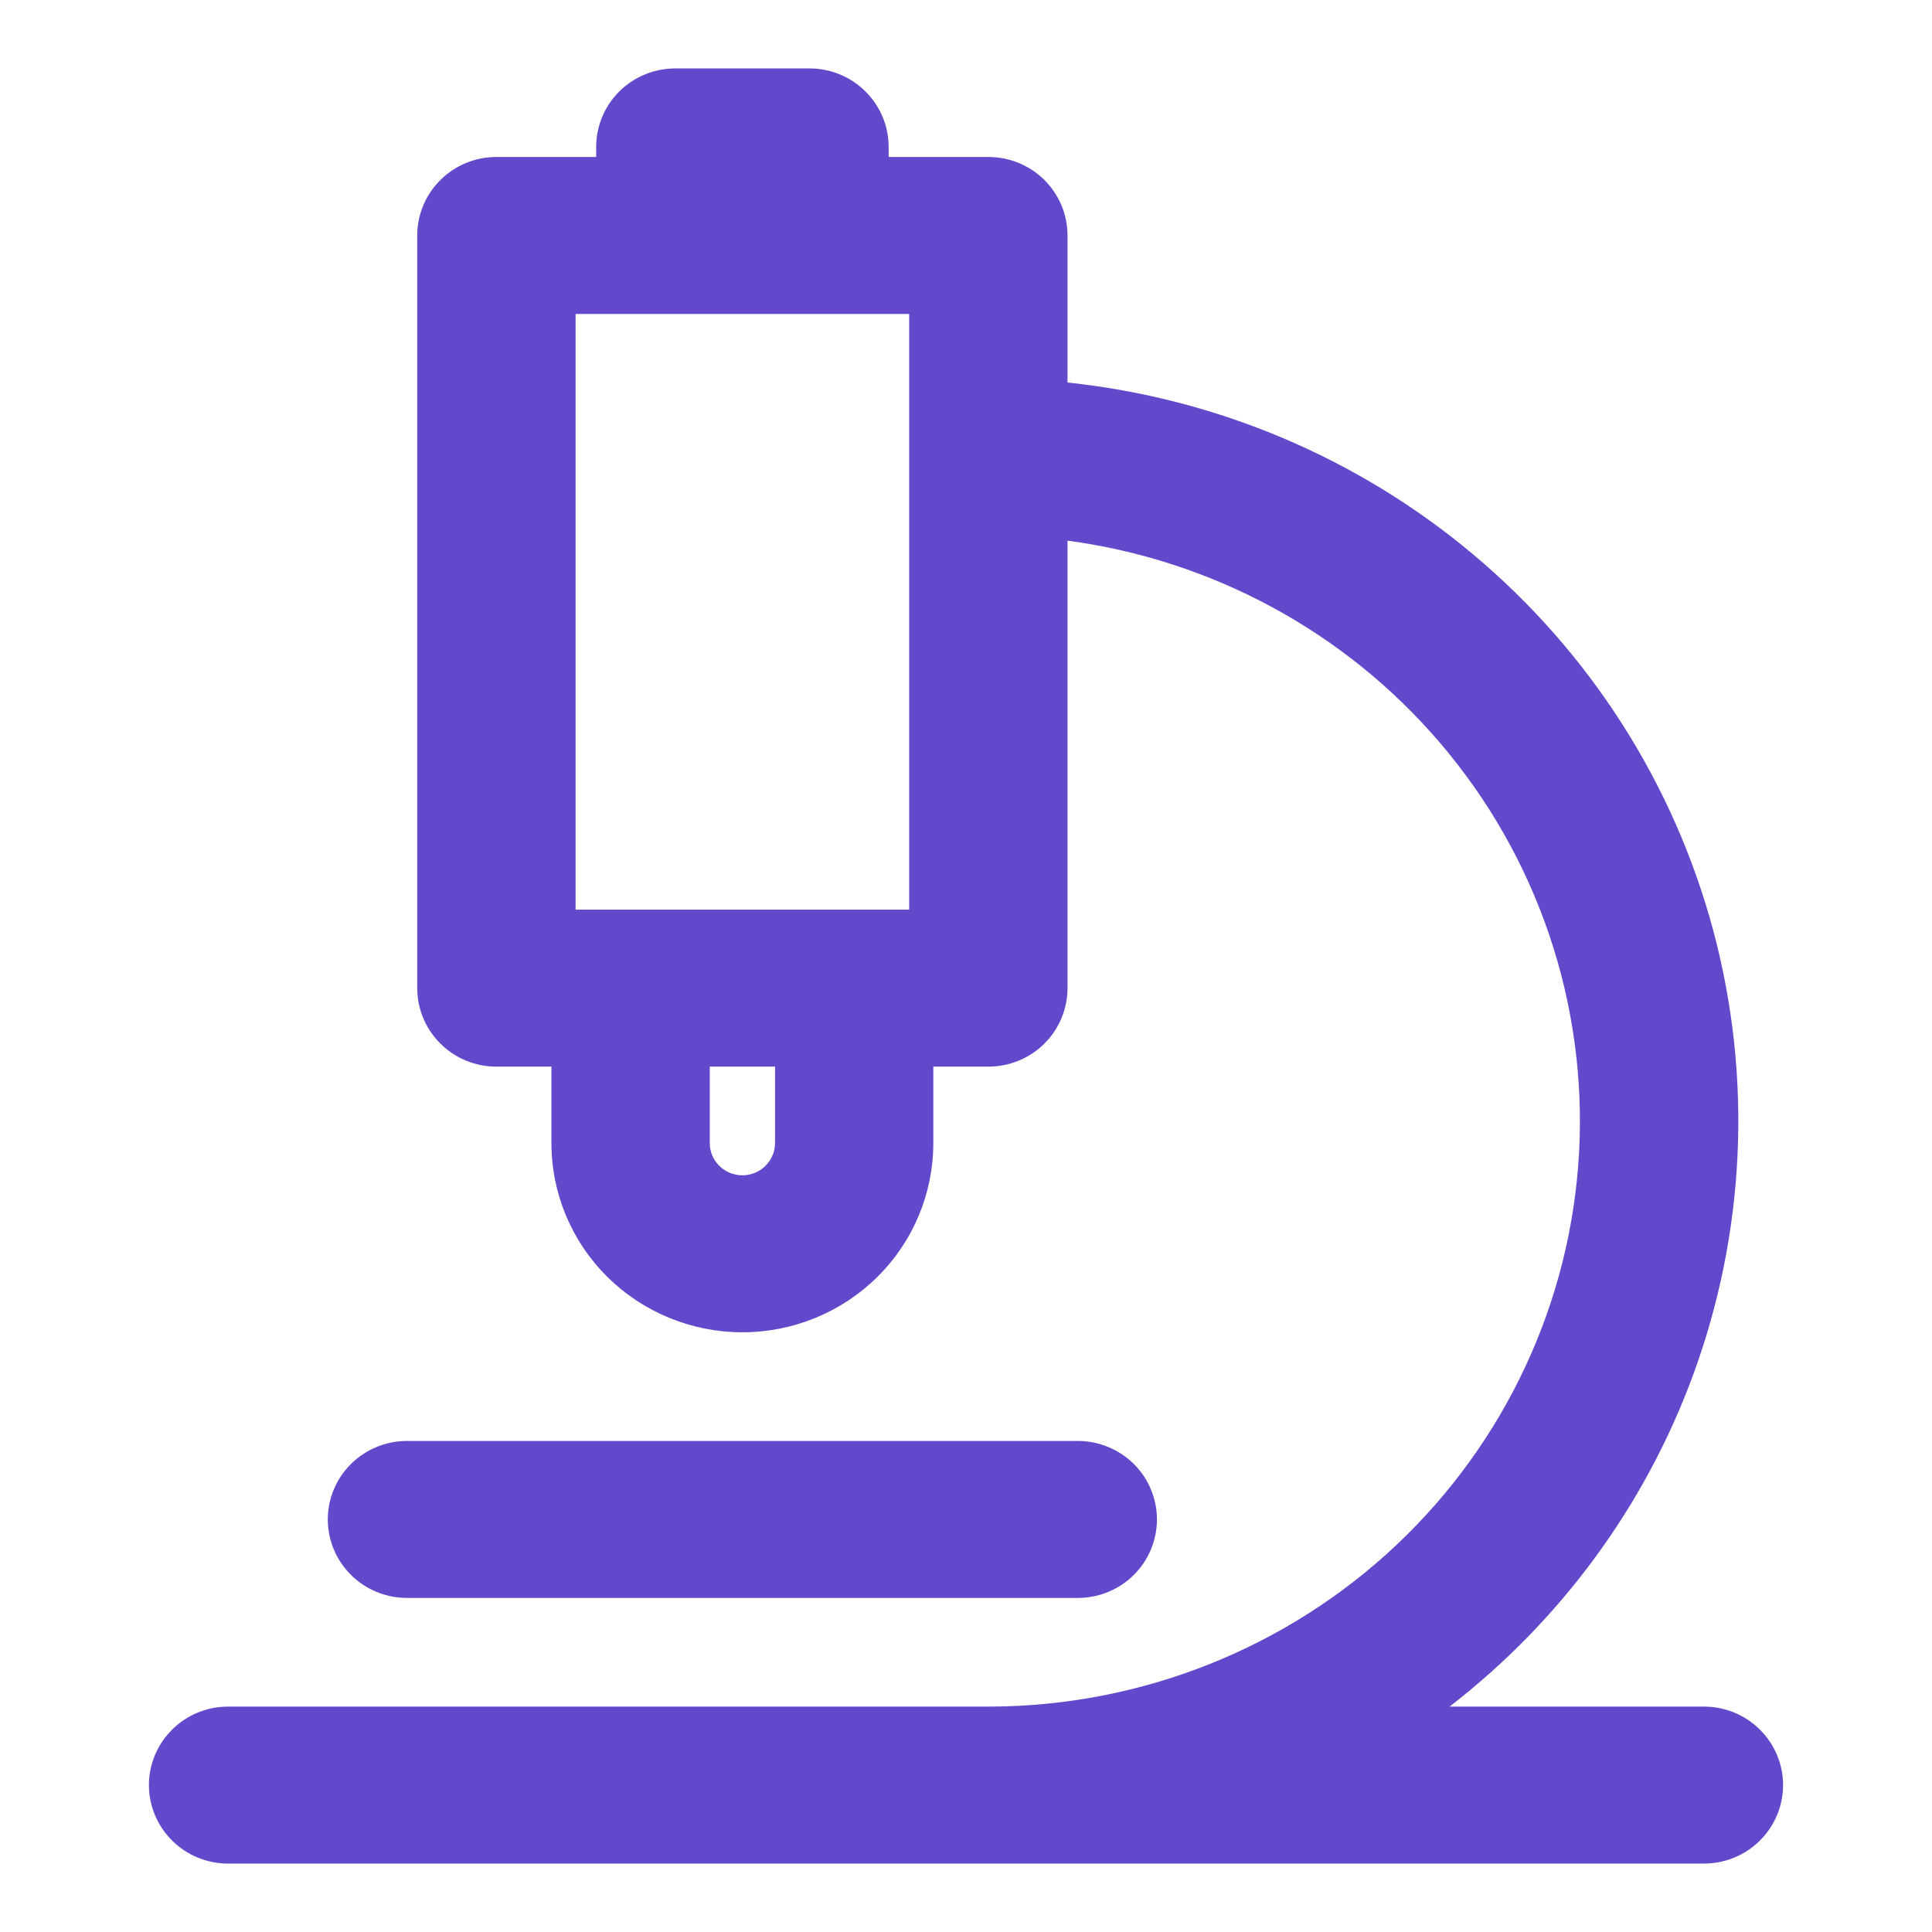
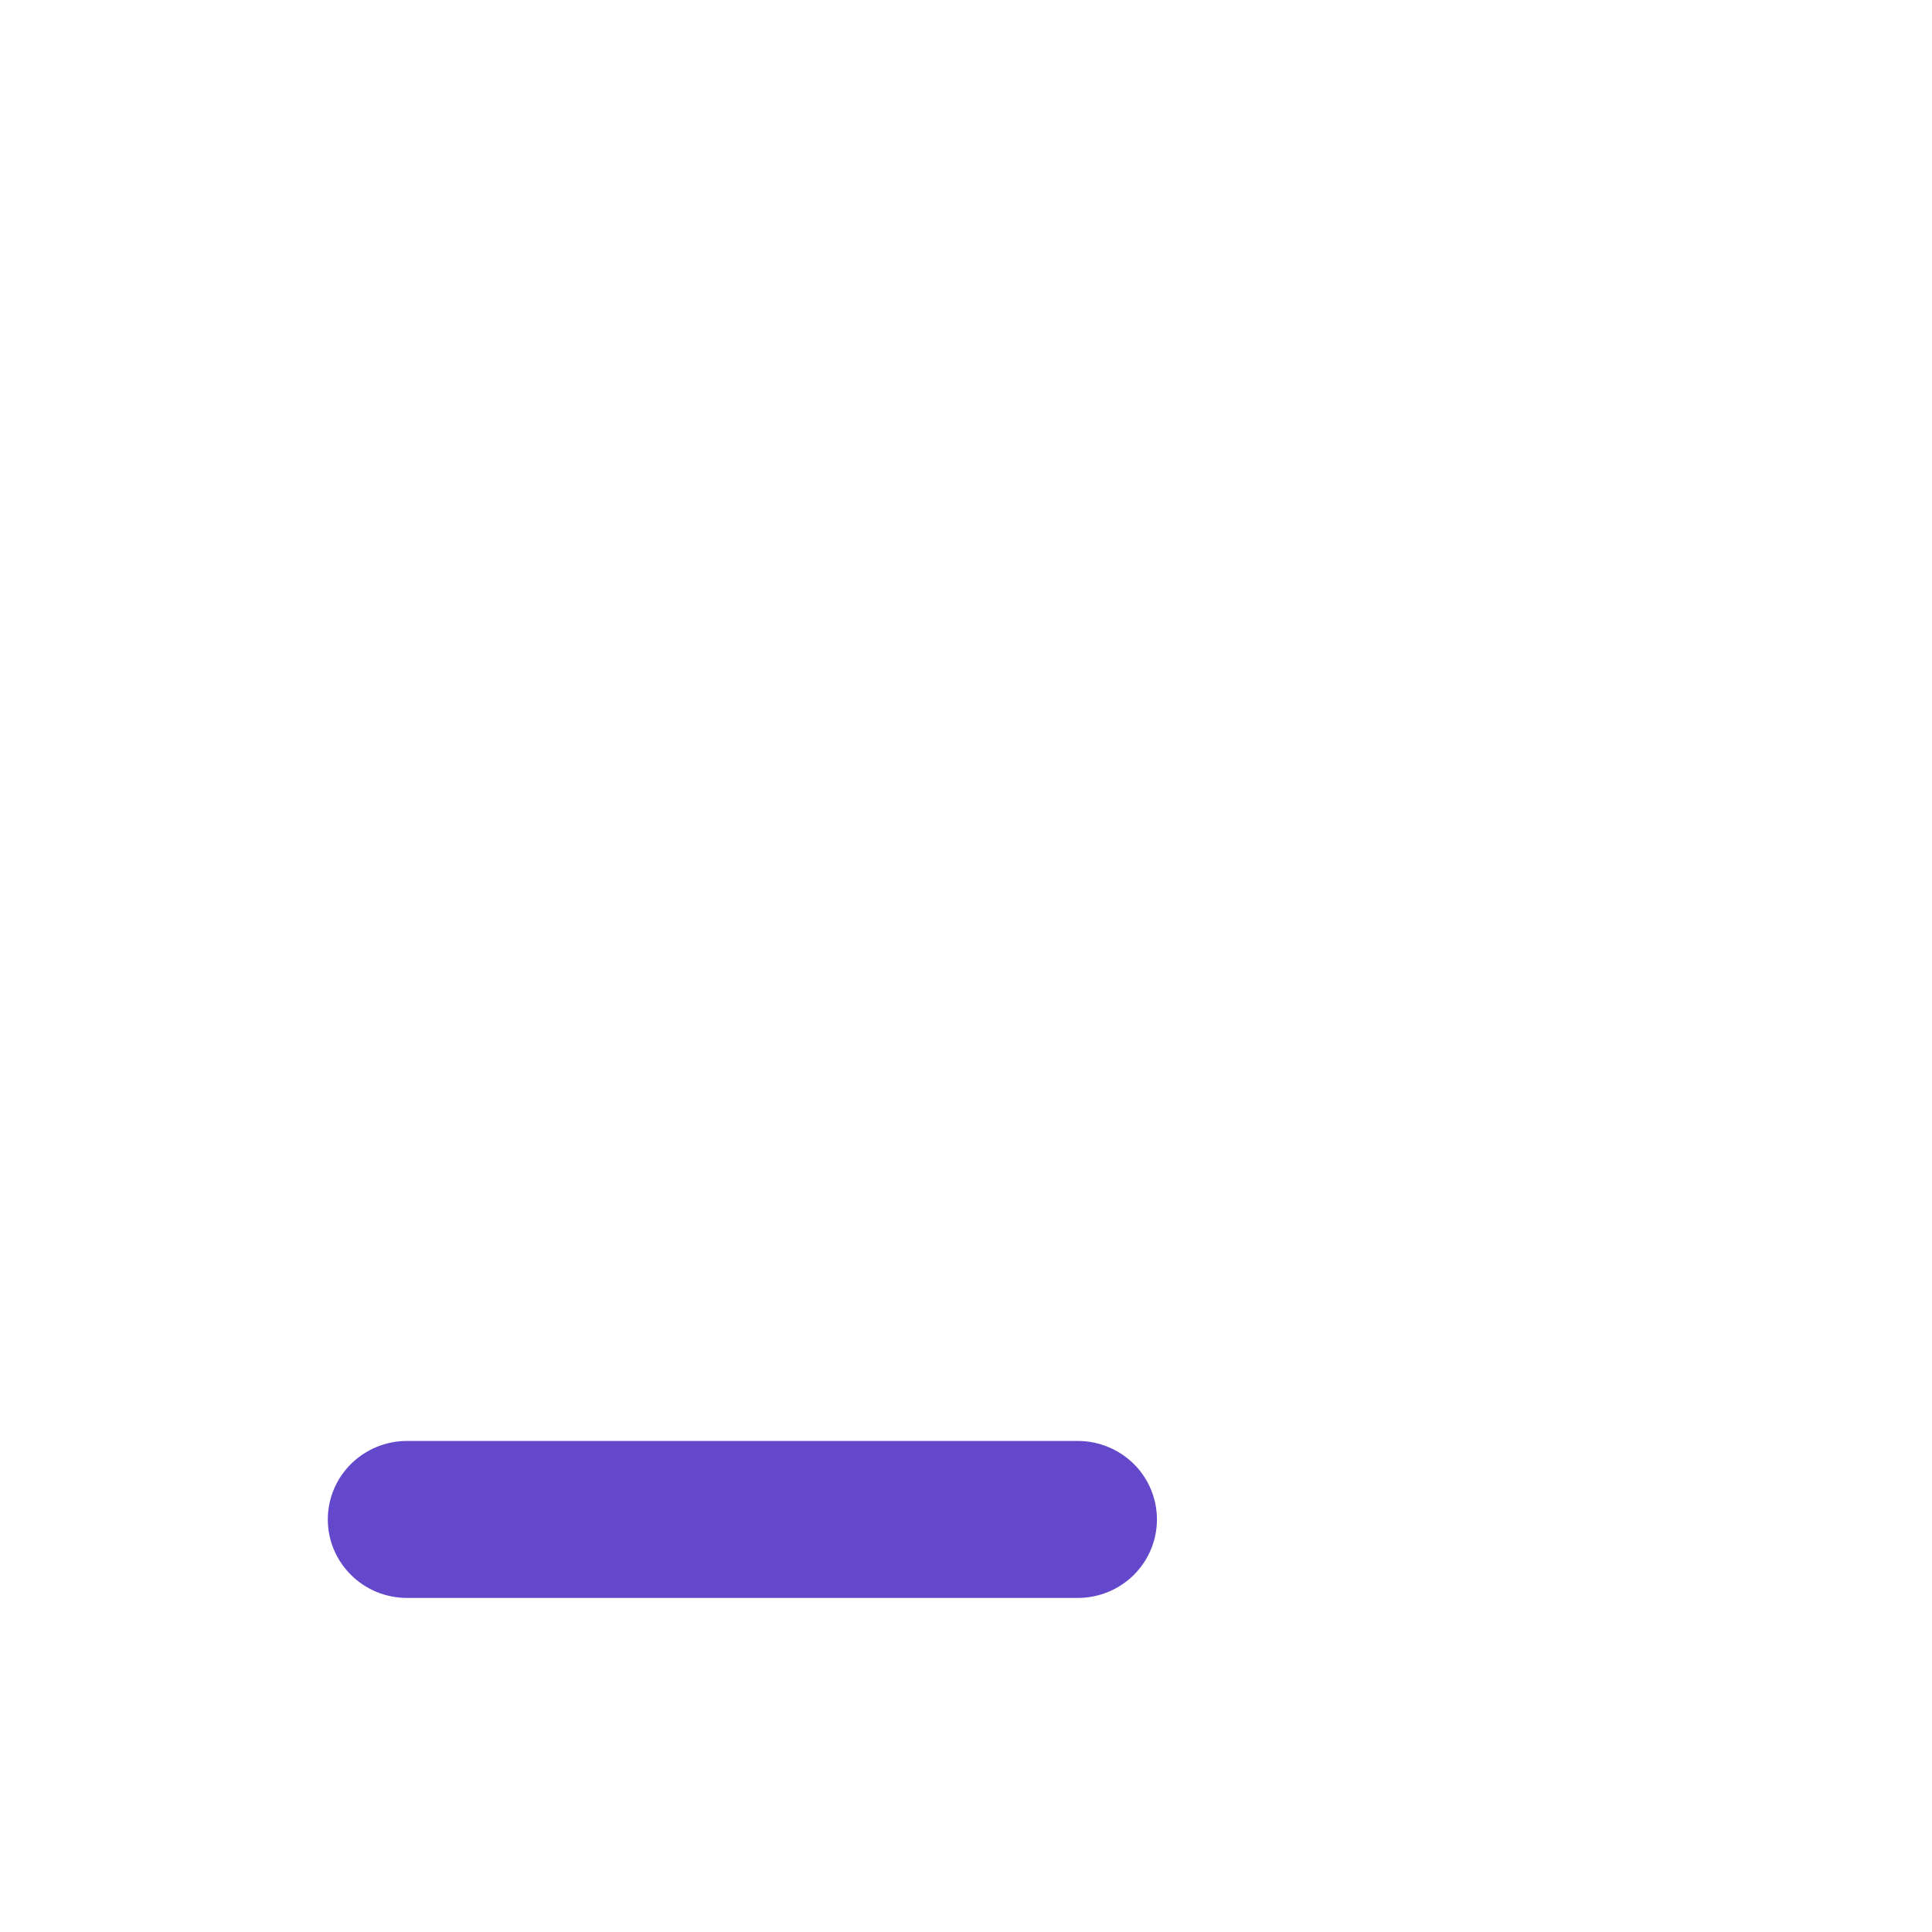
<svg xmlns="http://www.w3.org/2000/svg" width="24" height="24" viewBox="0 0 24 24" fill="none">
-   <path fill-rule="evenodd" clip-rule="evenodd" d="M7.694 1.135C7.51 1.318 7.406 1.566 7.406 1.825V1.95H6.167C5.906 1.95 5.656 2.052 5.472 2.235C5.287 2.418 5.183 2.666 5.183 2.925V12.275C5.183 12.534 5.287 12.782 5.472 12.965C5.656 13.148 5.906 13.25 6.167 13.25H6.85V14.2C6.85 14.824 7.1 15.422 7.545 15.862C7.99 16.303 8.594 16.55 9.222 16.55C9.851 16.55 10.454 16.303 10.899 15.862C11.344 15.422 11.594 14.824 11.594 14.2V13.25H12.278C12.538 13.25 12.788 13.148 12.973 12.965C13.157 12.782 13.261 12.534 13.261 12.275V6.716C15.061 6.957 16.709 7.849 17.885 9.224C19.097 10.64 19.716 12.462 19.616 14.315C19.515 16.169 18.703 17.914 17.344 19.195C15.985 20.475 14.183 21.192 12.307 21.2L2.833 21.2C2.573 21.2 2.323 21.302 2.139 21.485C1.954 21.668 1.85 21.916 1.85 22.175C1.85 22.434 1.954 22.682 2.139 22.865C2.323 23.048 2.573 23.15 2.833 23.15H21.167C21.427 23.15 21.677 23.048 21.861 22.865C22.046 22.682 22.15 22.434 22.15 22.175C22.15 21.916 22.046 21.668 21.861 21.485C21.677 21.302 21.427 21.2 21.167 21.2H18.007C19.382 20.138 20.432 18.713 21.031 17.084C21.683 15.312 21.771 13.384 21.283 11.56C20.794 9.737 19.753 8.105 18.299 6.886C16.873 5.69 15.117 4.947 13.261 4.752V2.925C13.261 2.666 13.157 2.418 12.973 2.235C12.788 2.052 12.538 1.95 12.278 1.95H11.039V1.825C11.039 1.566 10.935 1.318 10.75 1.135C10.566 0.952 10.316 0.85 10.056 0.85H8.389C8.129 0.85 7.879 0.952 7.694 1.135ZM8.817 14.2V13.25H9.628V14.2C9.628 14.306 9.585 14.407 9.509 14.482C9.434 14.558 9.33 14.6 9.222 14.6C9.114 14.6 9.011 14.558 8.935 14.482C8.859 14.407 8.817 14.306 8.817 14.2ZM7.15 3.9H11.294V11.3H7.15V3.9Z" fill="#6348CC" />
  <path fill-rule="evenodd" clip-rule="evenodd" d="M5.056 17.9C4.795 17.9 4.545 18.003 4.361 18.185C4.176 18.368 4.072 18.616 4.072 18.875C4.072 19.134 4.176 19.382 4.361 19.565C4.545 19.748 4.795 19.85 5.056 19.85H13.389C13.649 19.85 13.899 19.748 14.084 19.565C14.268 19.382 14.372 19.134 14.372 18.875C14.372 18.616 14.268 18.368 14.084 18.185C13.899 18.003 13.649 17.9 13.389 17.9H5.056Z" fill="#6348CC" />
</svg>